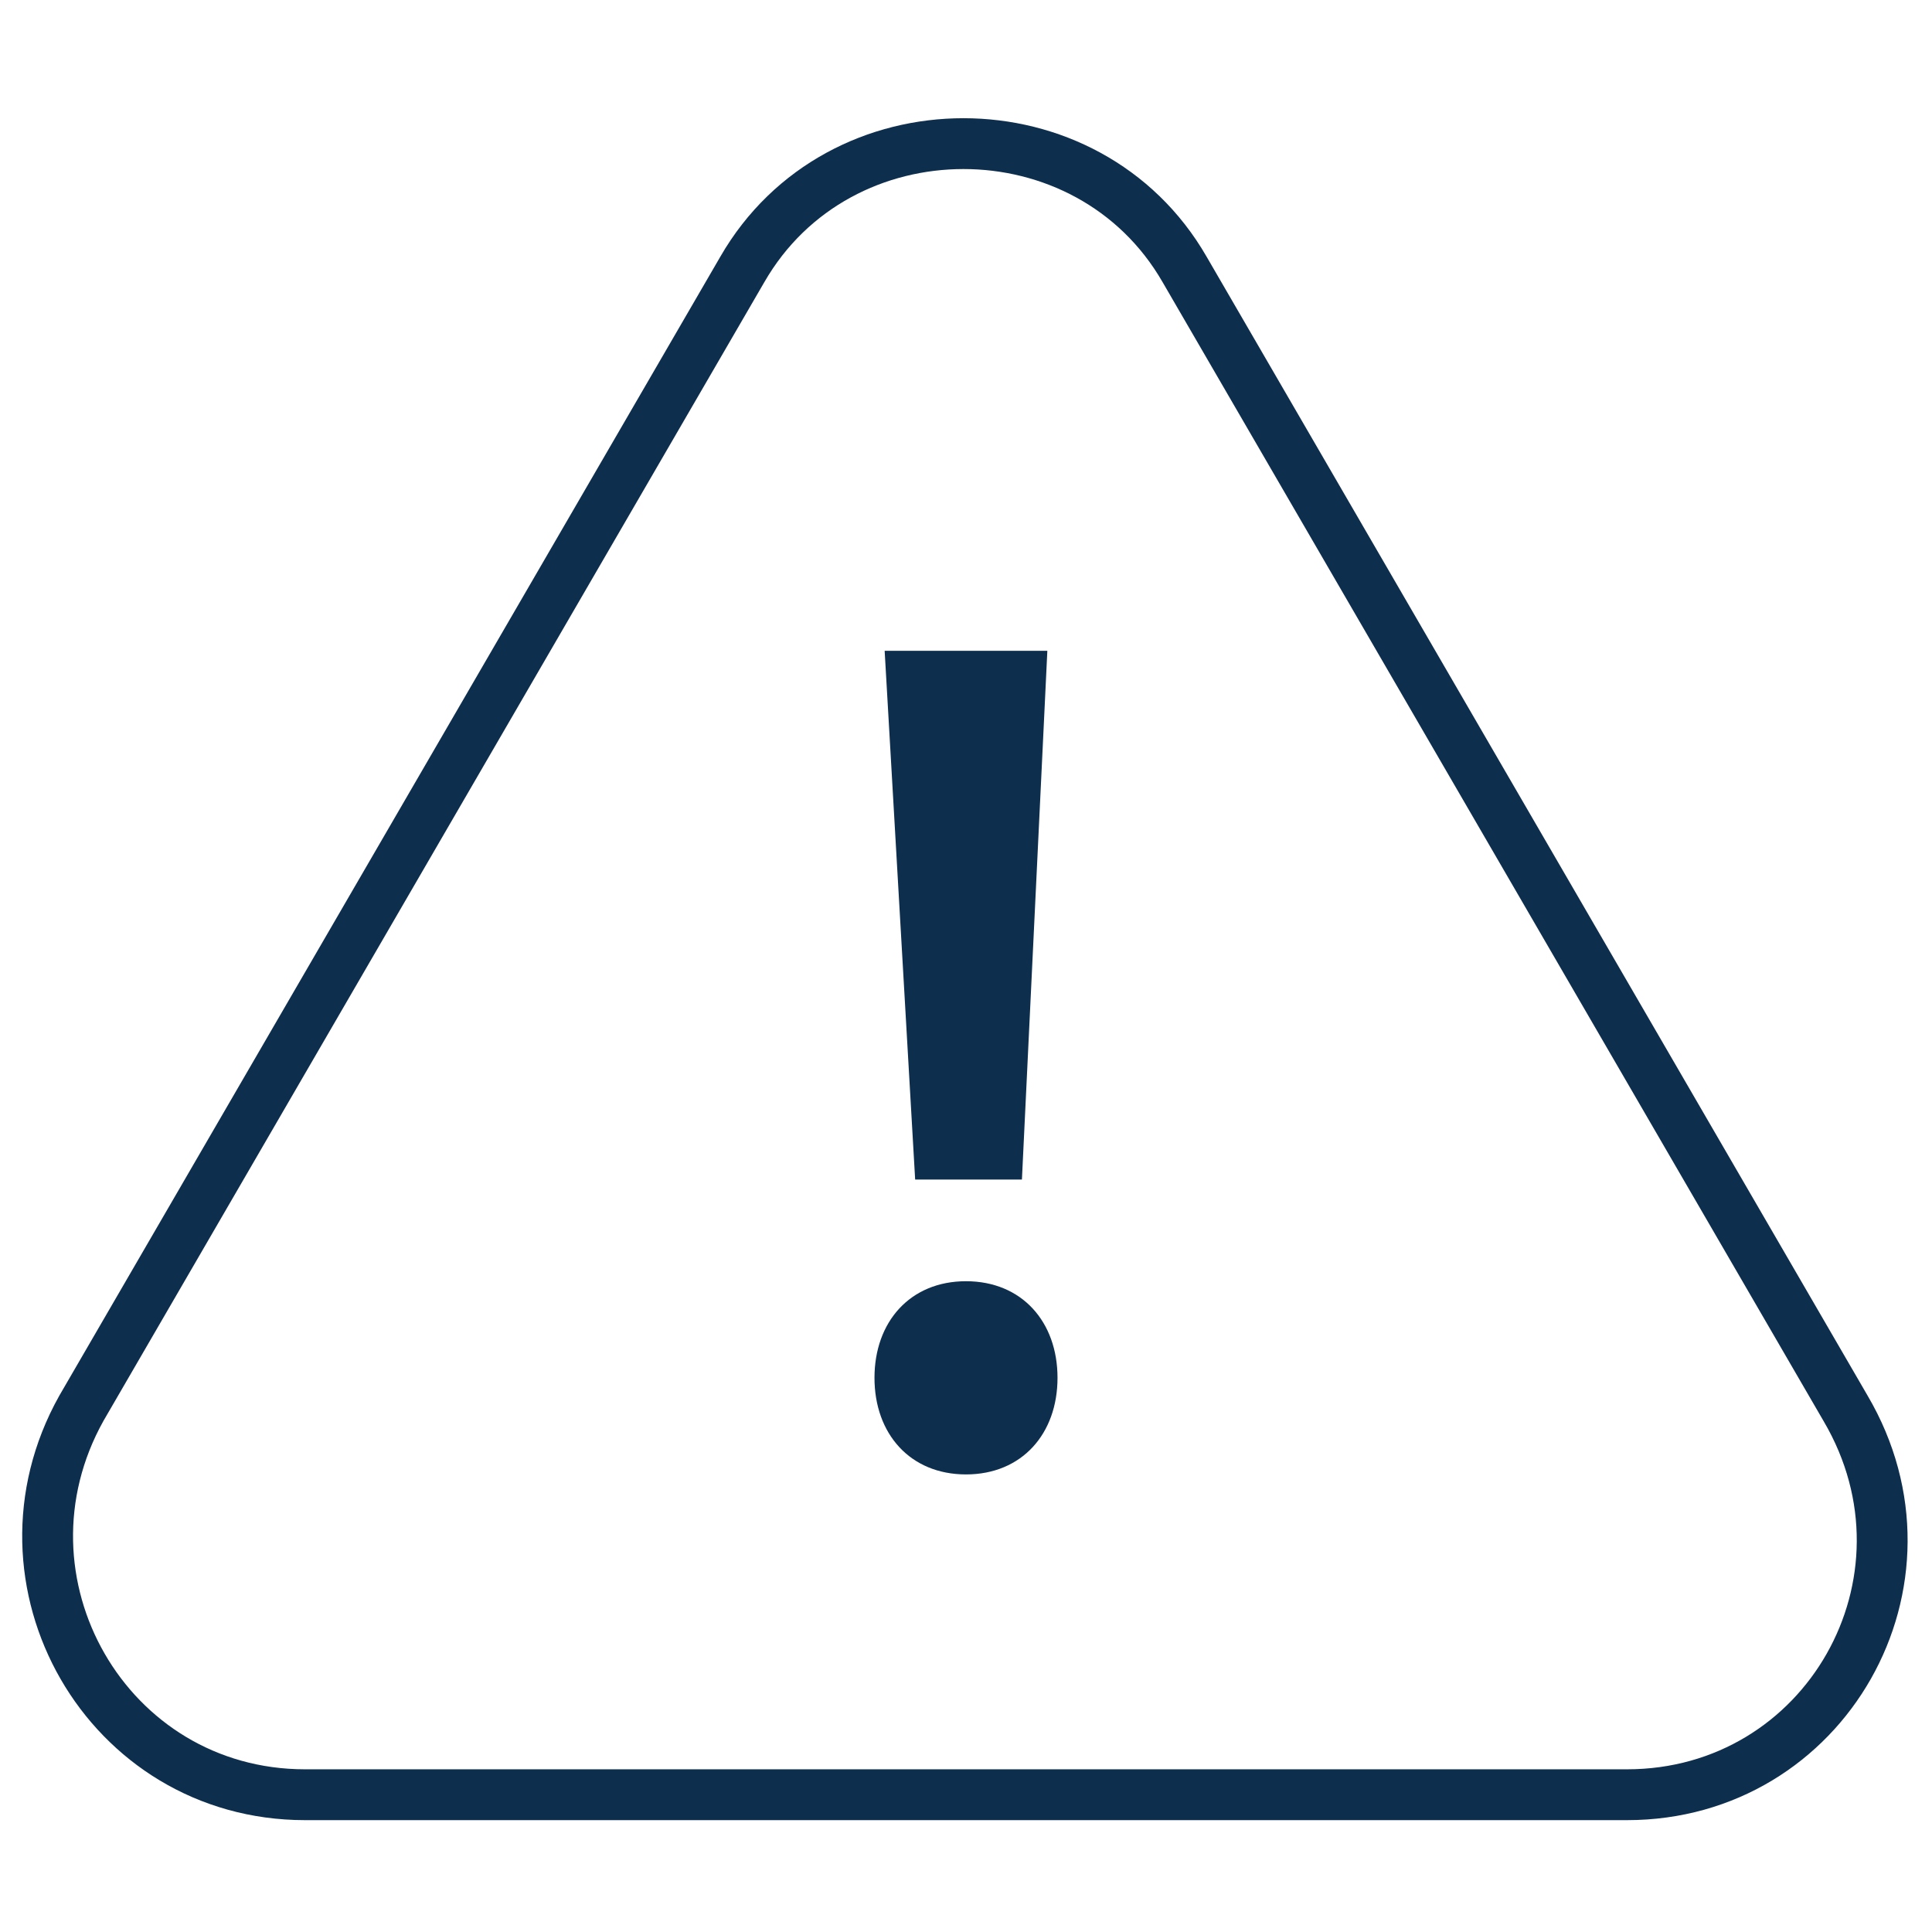
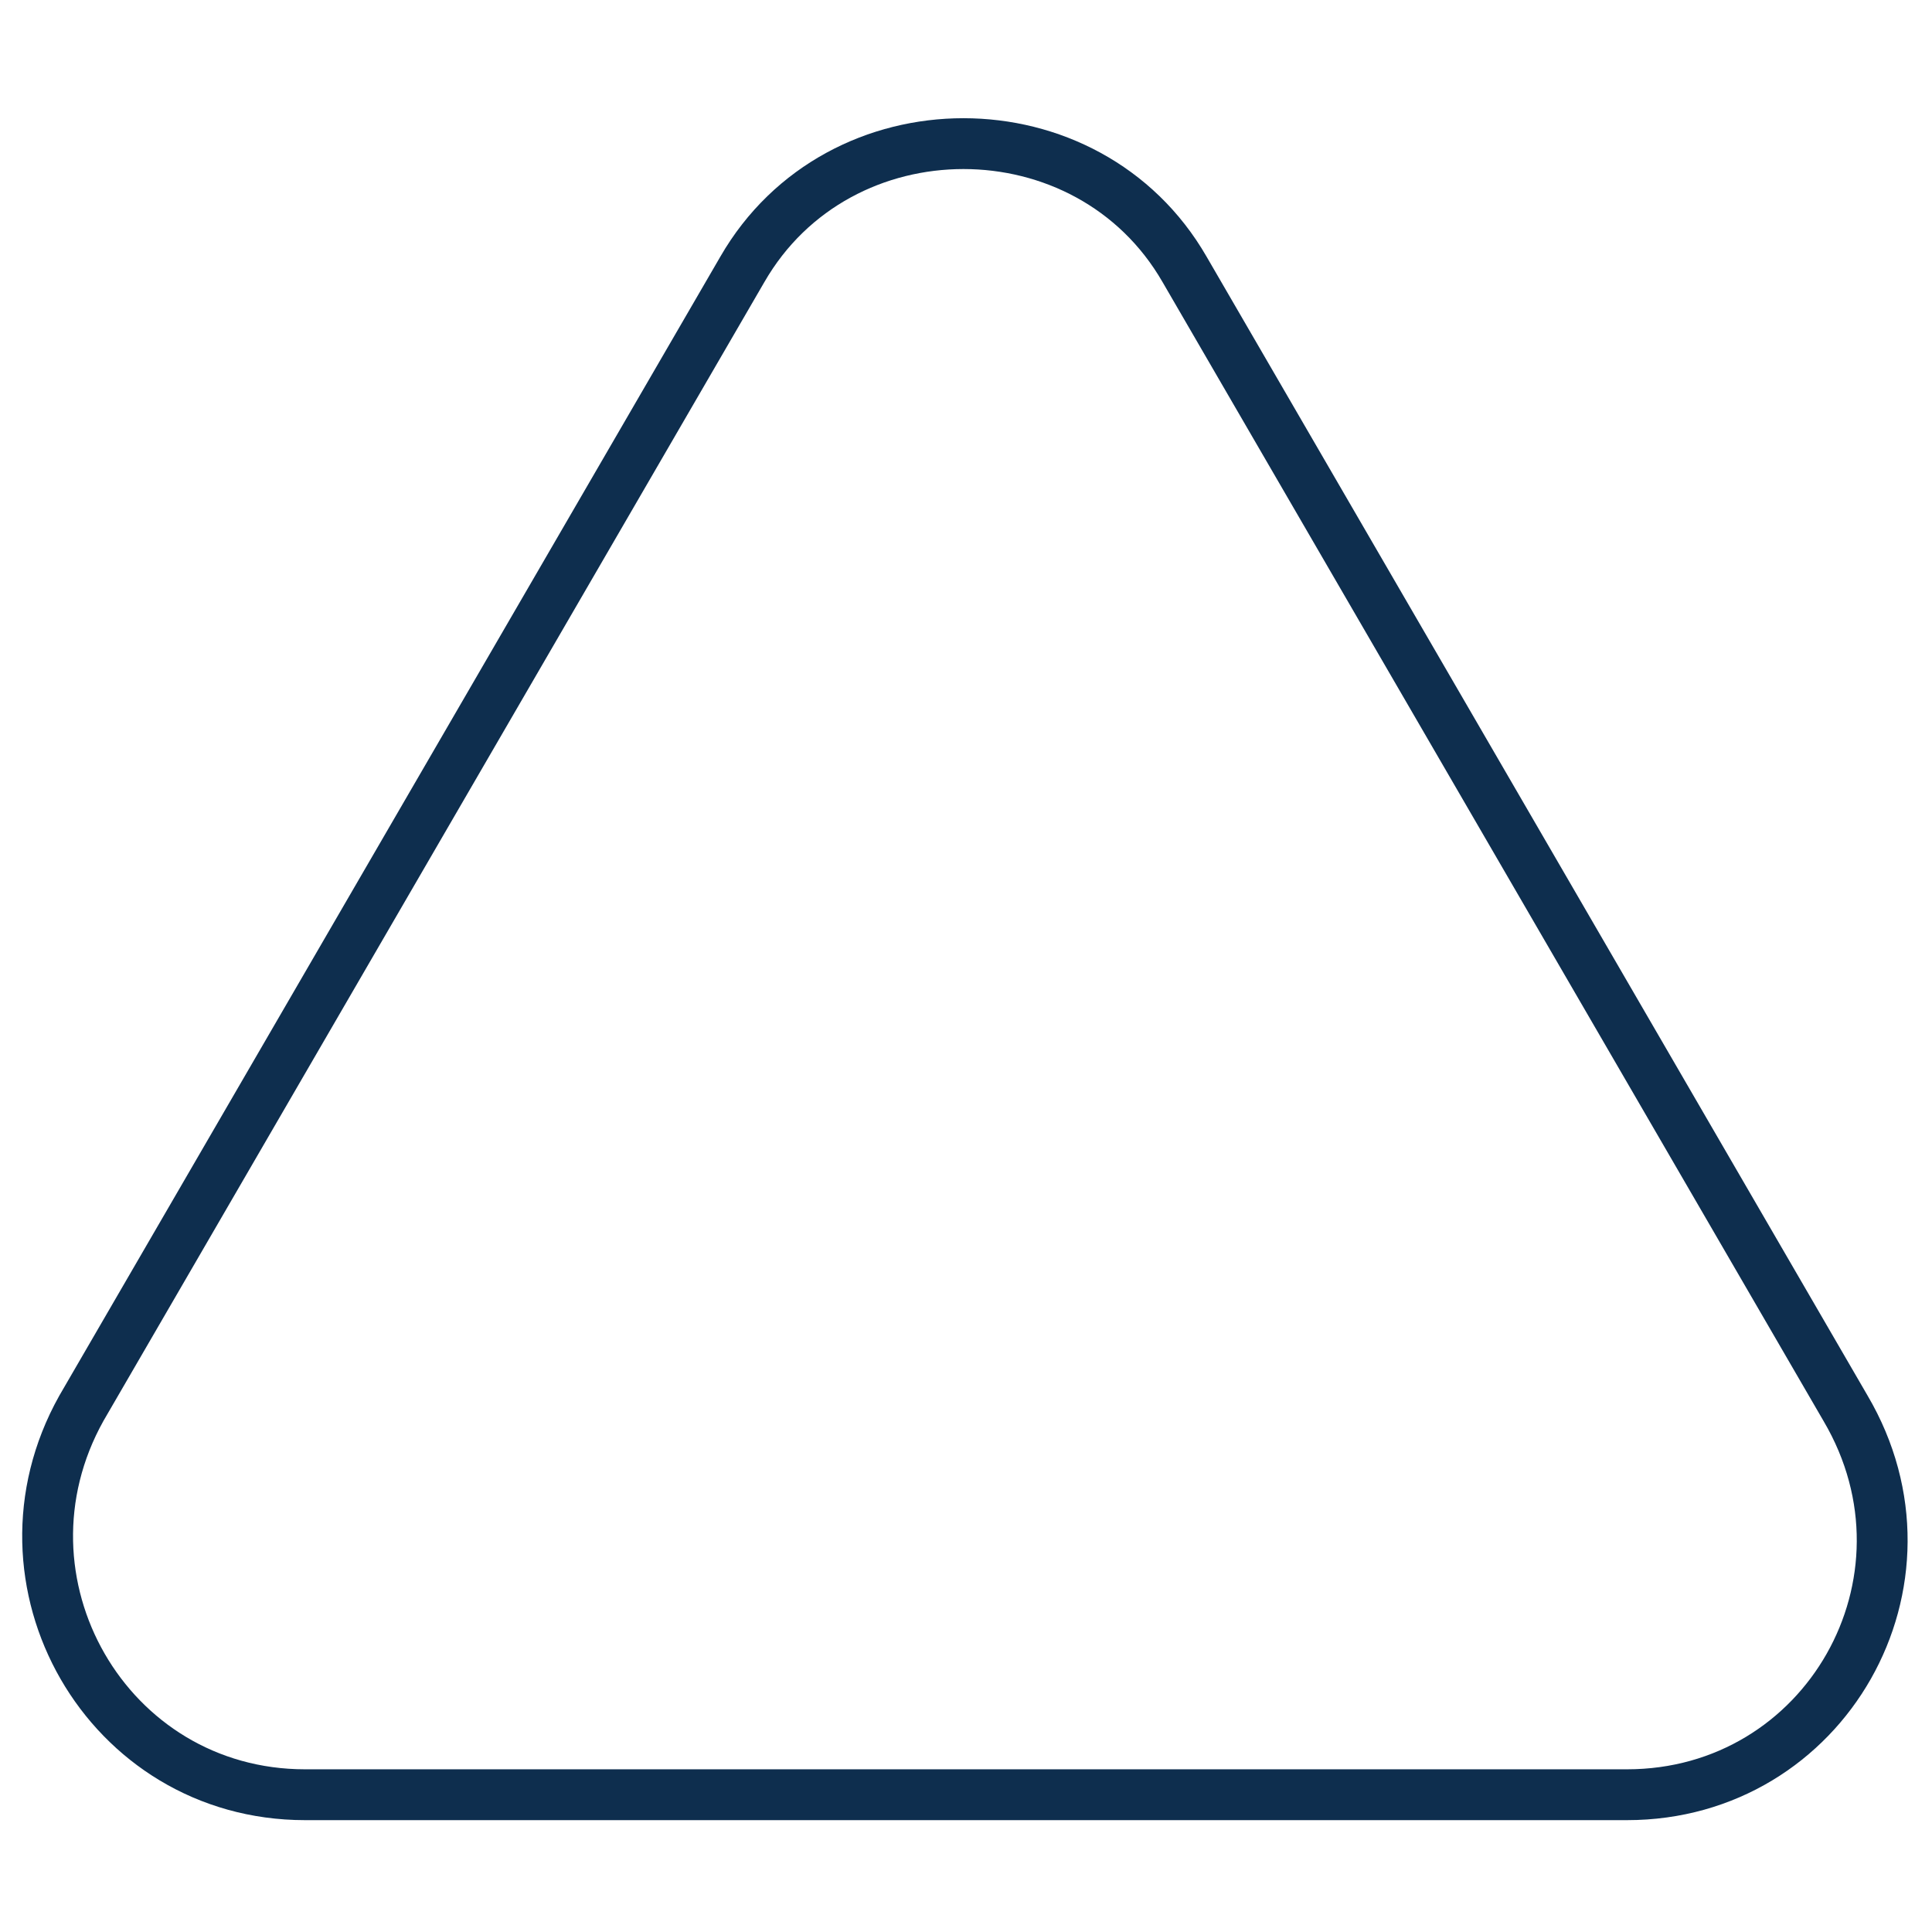
<svg xmlns="http://www.w3.org/2000/svg" enable-background="new 0 0 38 38" viewBox="0 0 38 38">
  <path d="m6 35.3h26c3.9 0 6.3-4.2 4.3-7.6l-13-22.4c-1.9-3.3-6.8-3.3-8.7 0l-13 22.4c-1.9 3.4.5 7.6 4.4 7.6z" fill="none" stroke="#0e2e4e" stroke-miterlimit="10" />
  <g fill="#0e2e4e">
-     <path d="m19 25.2c-1.1 0-1.8.8-1.8 1.9s.7 1.9 1.8 1.9 1.8-.8 1.8-1.9-.7-1.9-1.8-1.9z" />
-     <path d="m20.1 23.2.5-10.4h-3.2l.6 10.4z" />
-   </g>
+     </g>
</svg>